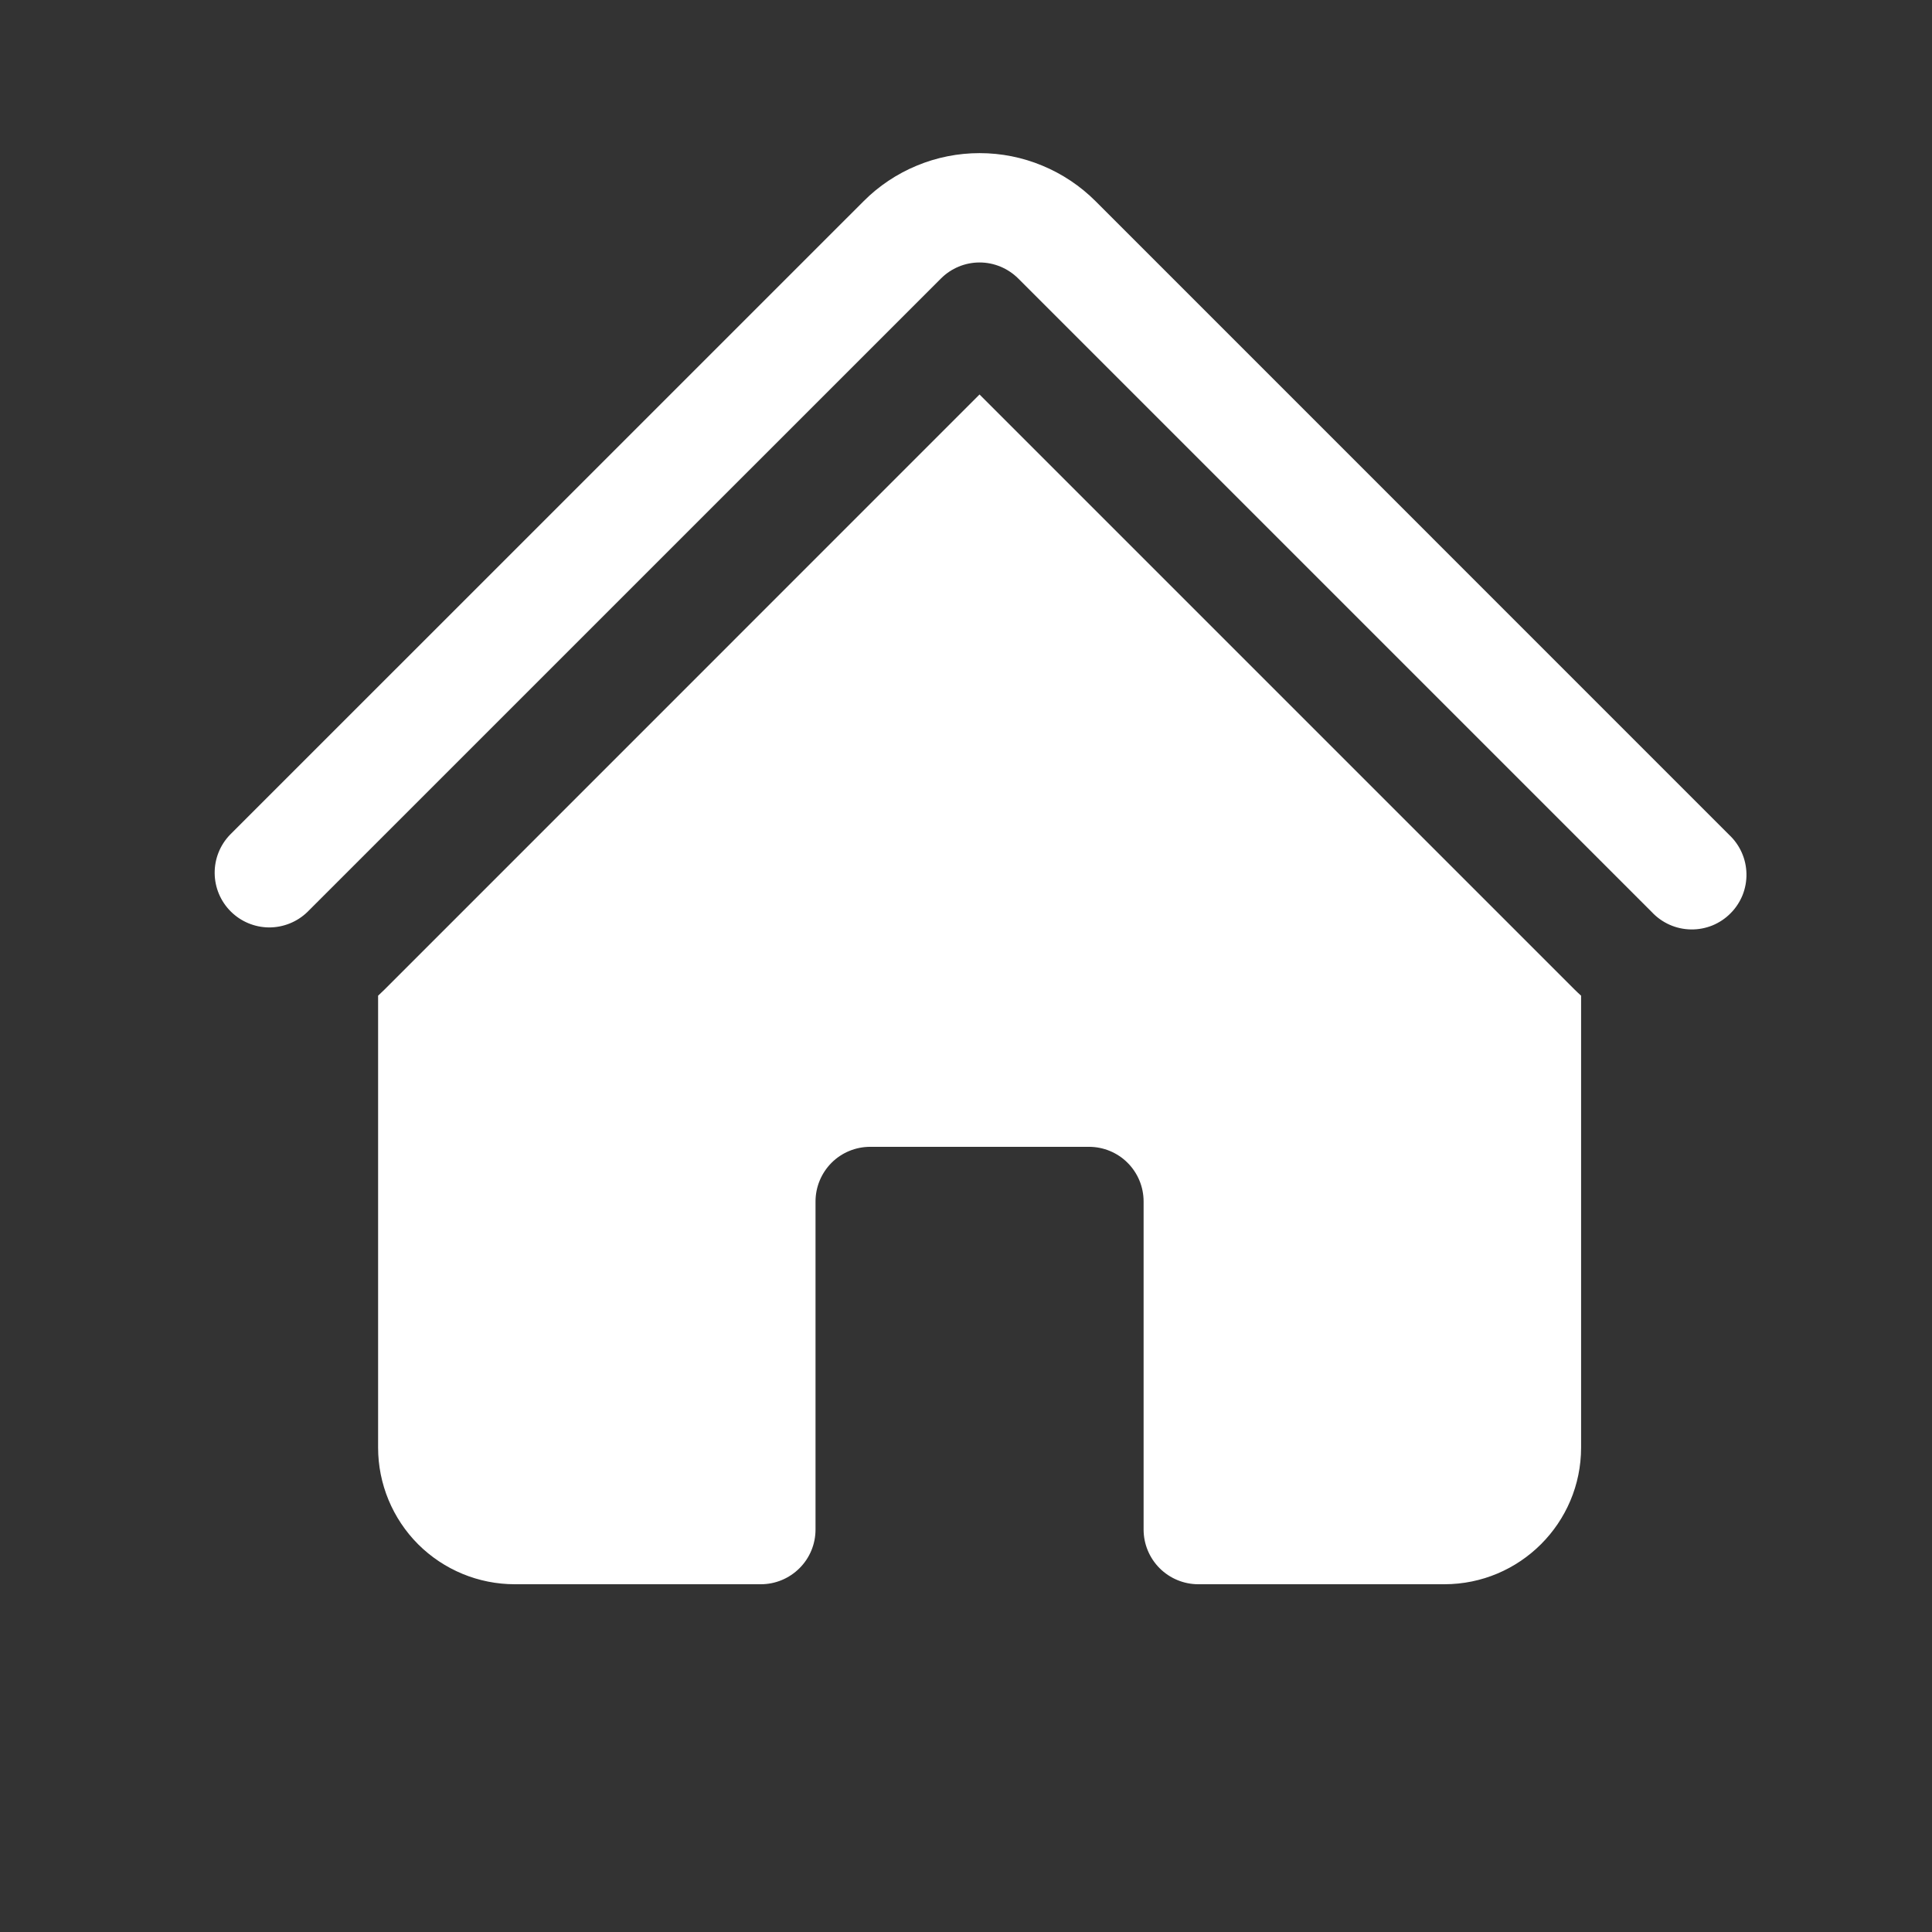
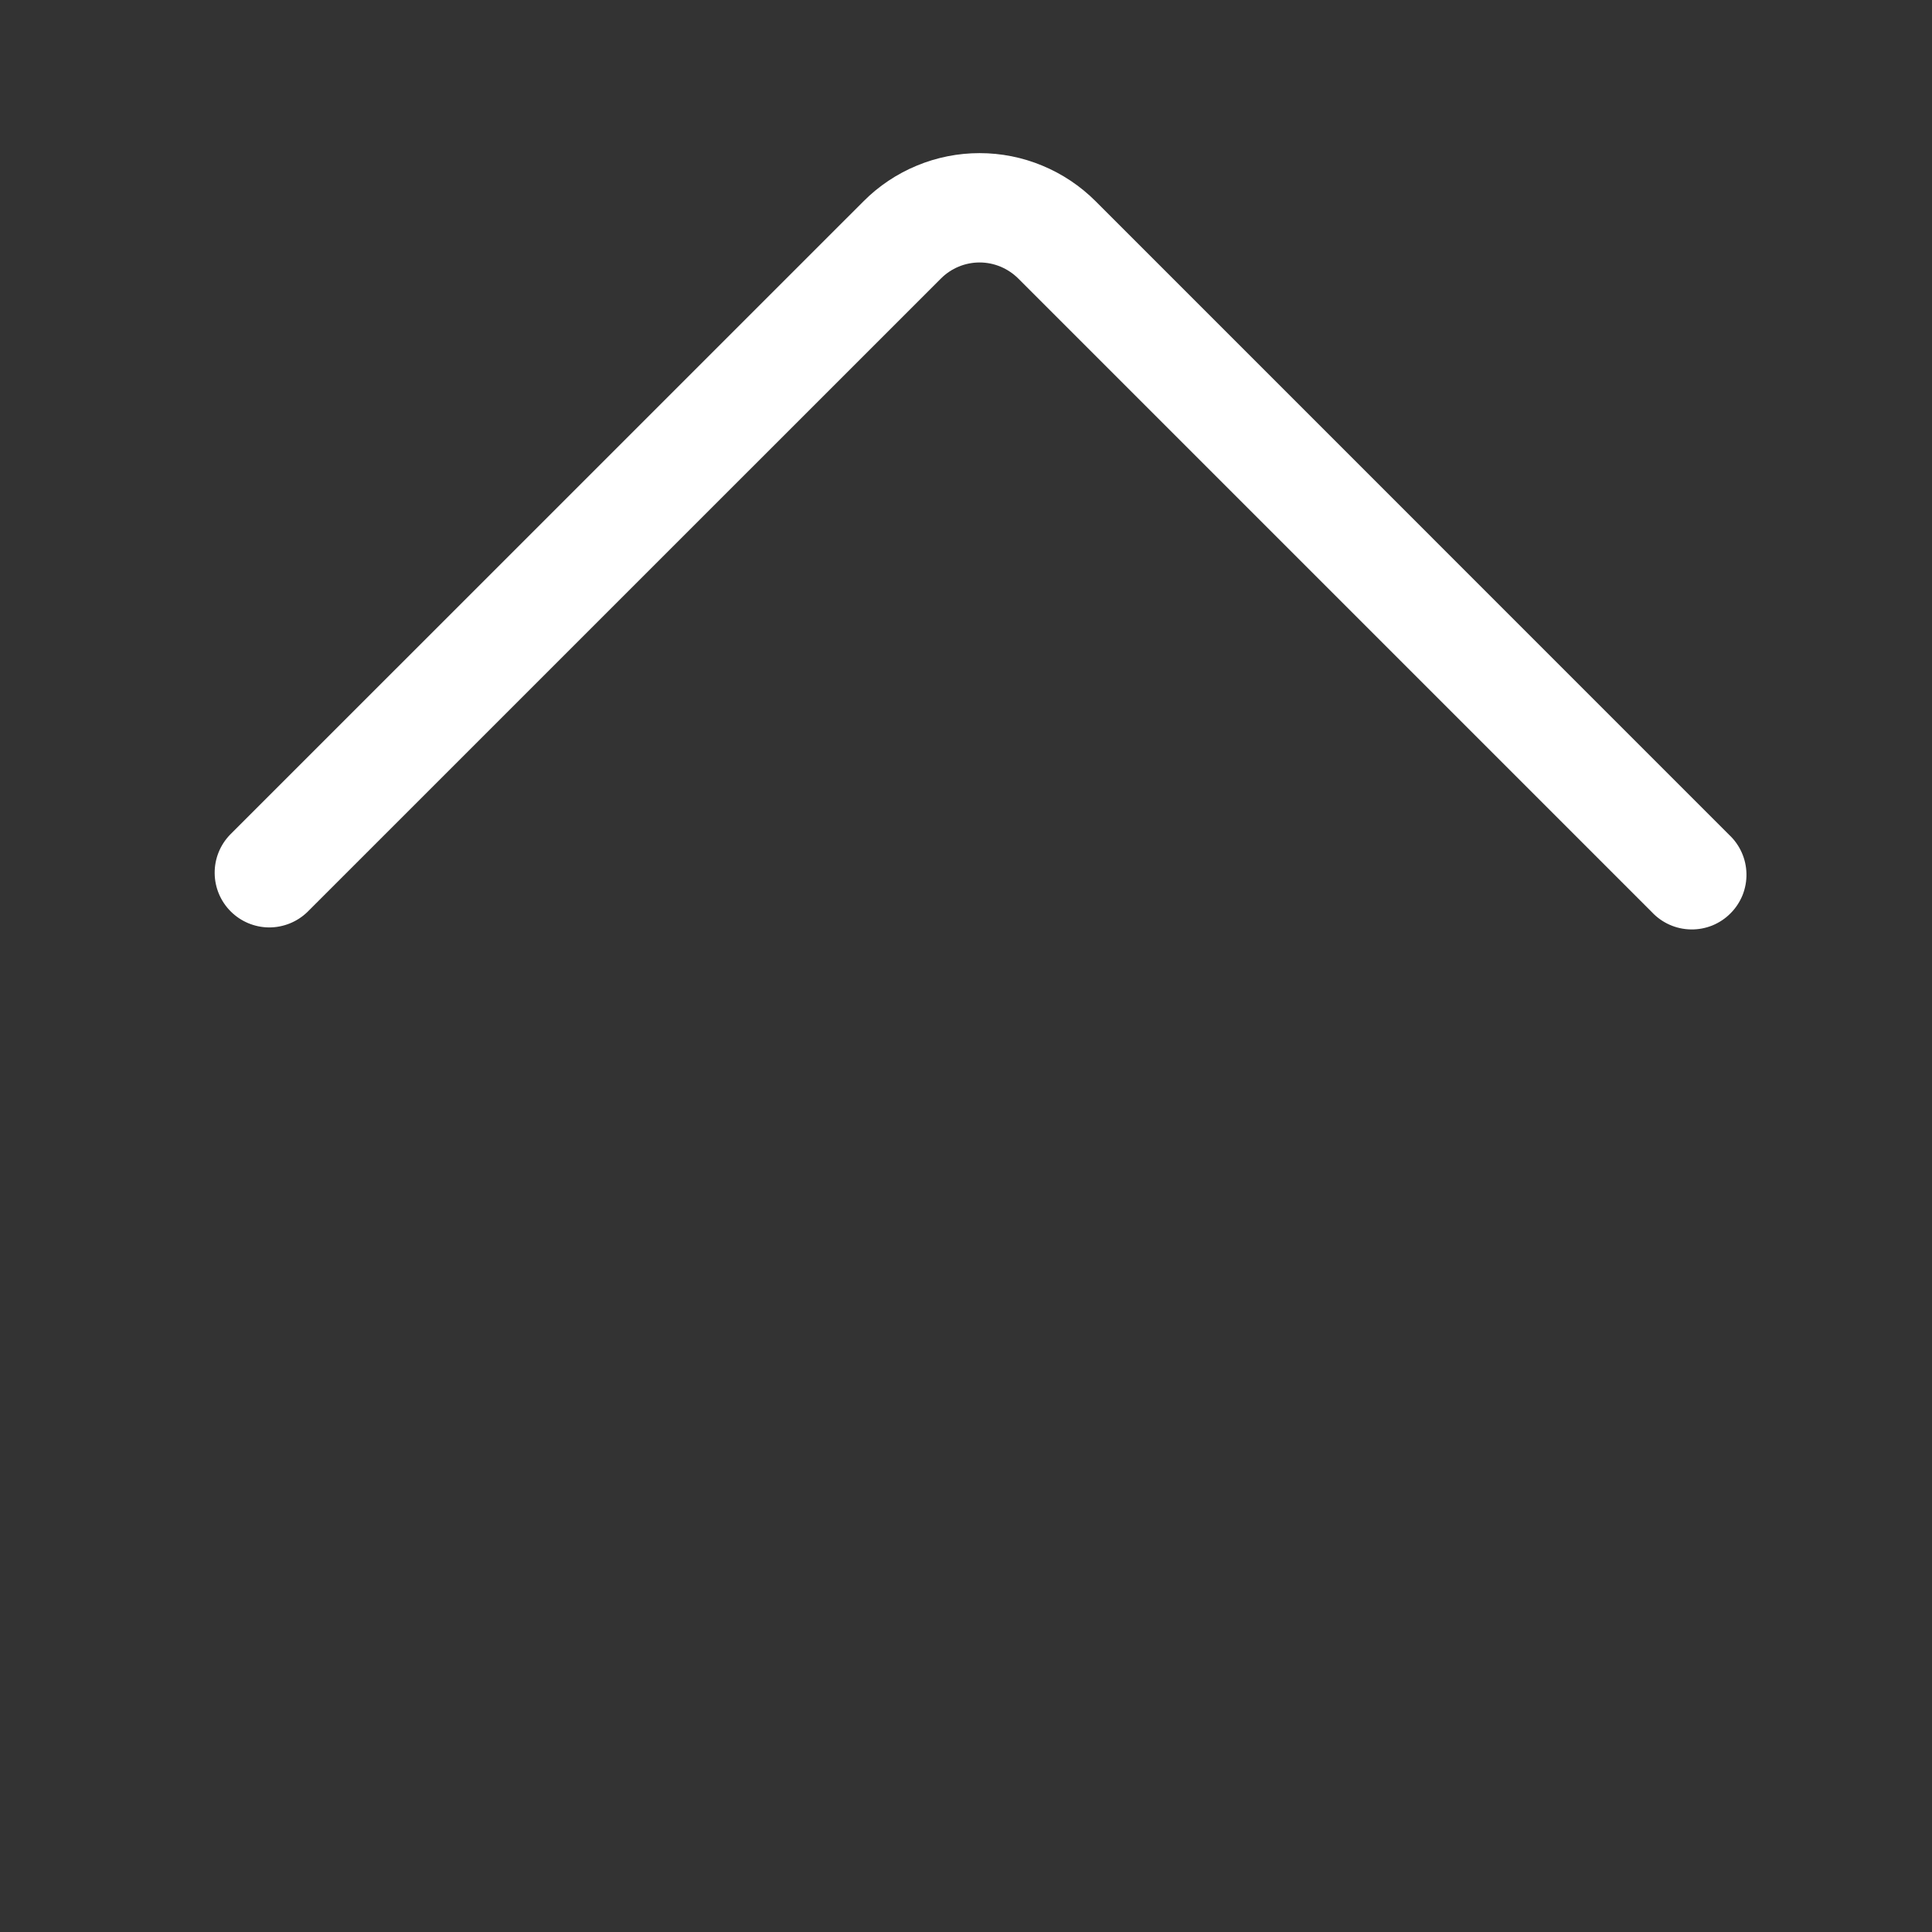
<svg xmlns="http://www.w3.org/2000/svg" width="27" height="27" viewBox="0 0 27 27" fill="none">
  <rect x="0" y="0" width="27" height="27" fill="#333333" stroke="none" />
  <g id="heroicons:home-solid">
    <g id="Group">
      <path id="Vector" d="M13.15 3.892C13.293 3.749 13.487 3.668 13.69 3.668C13.892 3.668 14.086 3.749 14.23 3.892L23.084 12.746C23.154 12.821 23.238 12.881 23.332 12.923C23.426 12.965 23.527 12.987 23.629 12.989C23.732 12.991 23.834 12.972 23.929 12.934C24.024 12.895 24.111 12.838 24.183 12.765C24.256 12.693 24.313 12.606 24.352 12.511C24.39 12.416 24.409 12.314 24.407 12.211C24.405 12.109 24.383 12.008 24.341 11.914C24.299 11.82 24.239 11.736 24.164 11.666L15.311 2.812C15.098 2.599 14.845 2.43 14.567 2.315C14.289 2.199 13.991 2.14 13.69 2.14C13.389 2.14 13.09 2.199 12.812 2.315C12.534 2.43 12.281 2.599 12.069 2.812L3.214 11.666C3.075 11.81 2.998 12.003 3 12.204C3.002 12.404 3.082 12.595 3.224 12.737C3.366 12.879 3.558 12.959 3.758 12.961C3.958 12.962 4.151 12.885 4.295 12.746L13.15 3.892Z" fill="white" />
-       <path id="Vector_2" d="M13.69 5.514L22.003 13.827C22.033 13.857 22.064 13.886 22.096 13.915V20.23C22.096 21.284 21.24 22.14 20.185 22.14H16.746C16.544 22.14 16.349 22.059 16.206 21.916C16.063 21.773 15.982 21.578 15.982 21.376V16.791C15.982 16.588 15.902 16.394 15.758 16.25C15.615 16.107 15.421 16.027 15.218 16.027H12.161C11.959 16.027 11.764 16.107 11.621 16.25C11.478 16.394 11.397 16.588 11.397 16.791V21.376C11.397 21.578 11.317 21.773 11.173 21.916C11.03 22.059 10.836 22.14 10.633 22.14H7.194C6.687 22.14 6.202 21.939 5.843 21.581C5.485 21.222 5.284 20.736 5.284 20.23V13.915C5.315 13.886 5.346 13.857 5.376 13.827L13.69 5.512V5.514Z" fill="white" />
    </g>
  </g>
</svg>